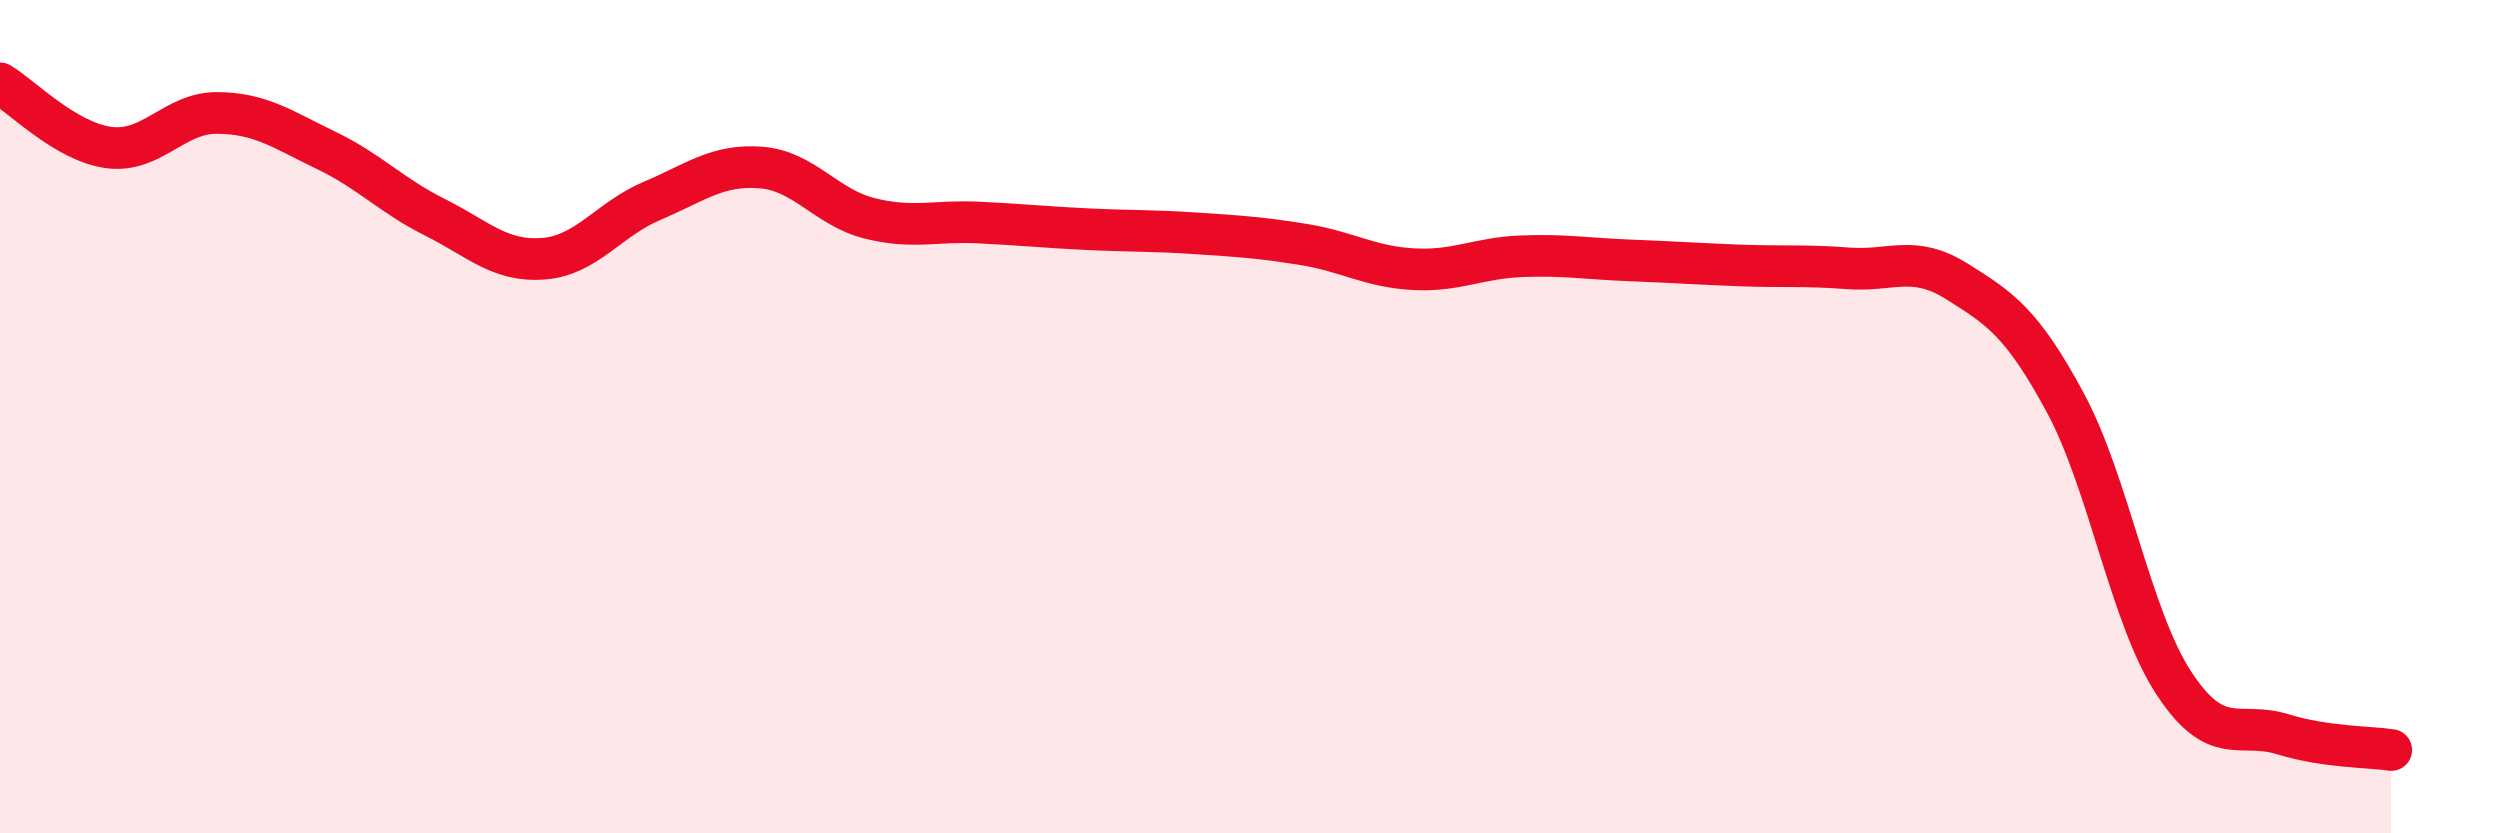
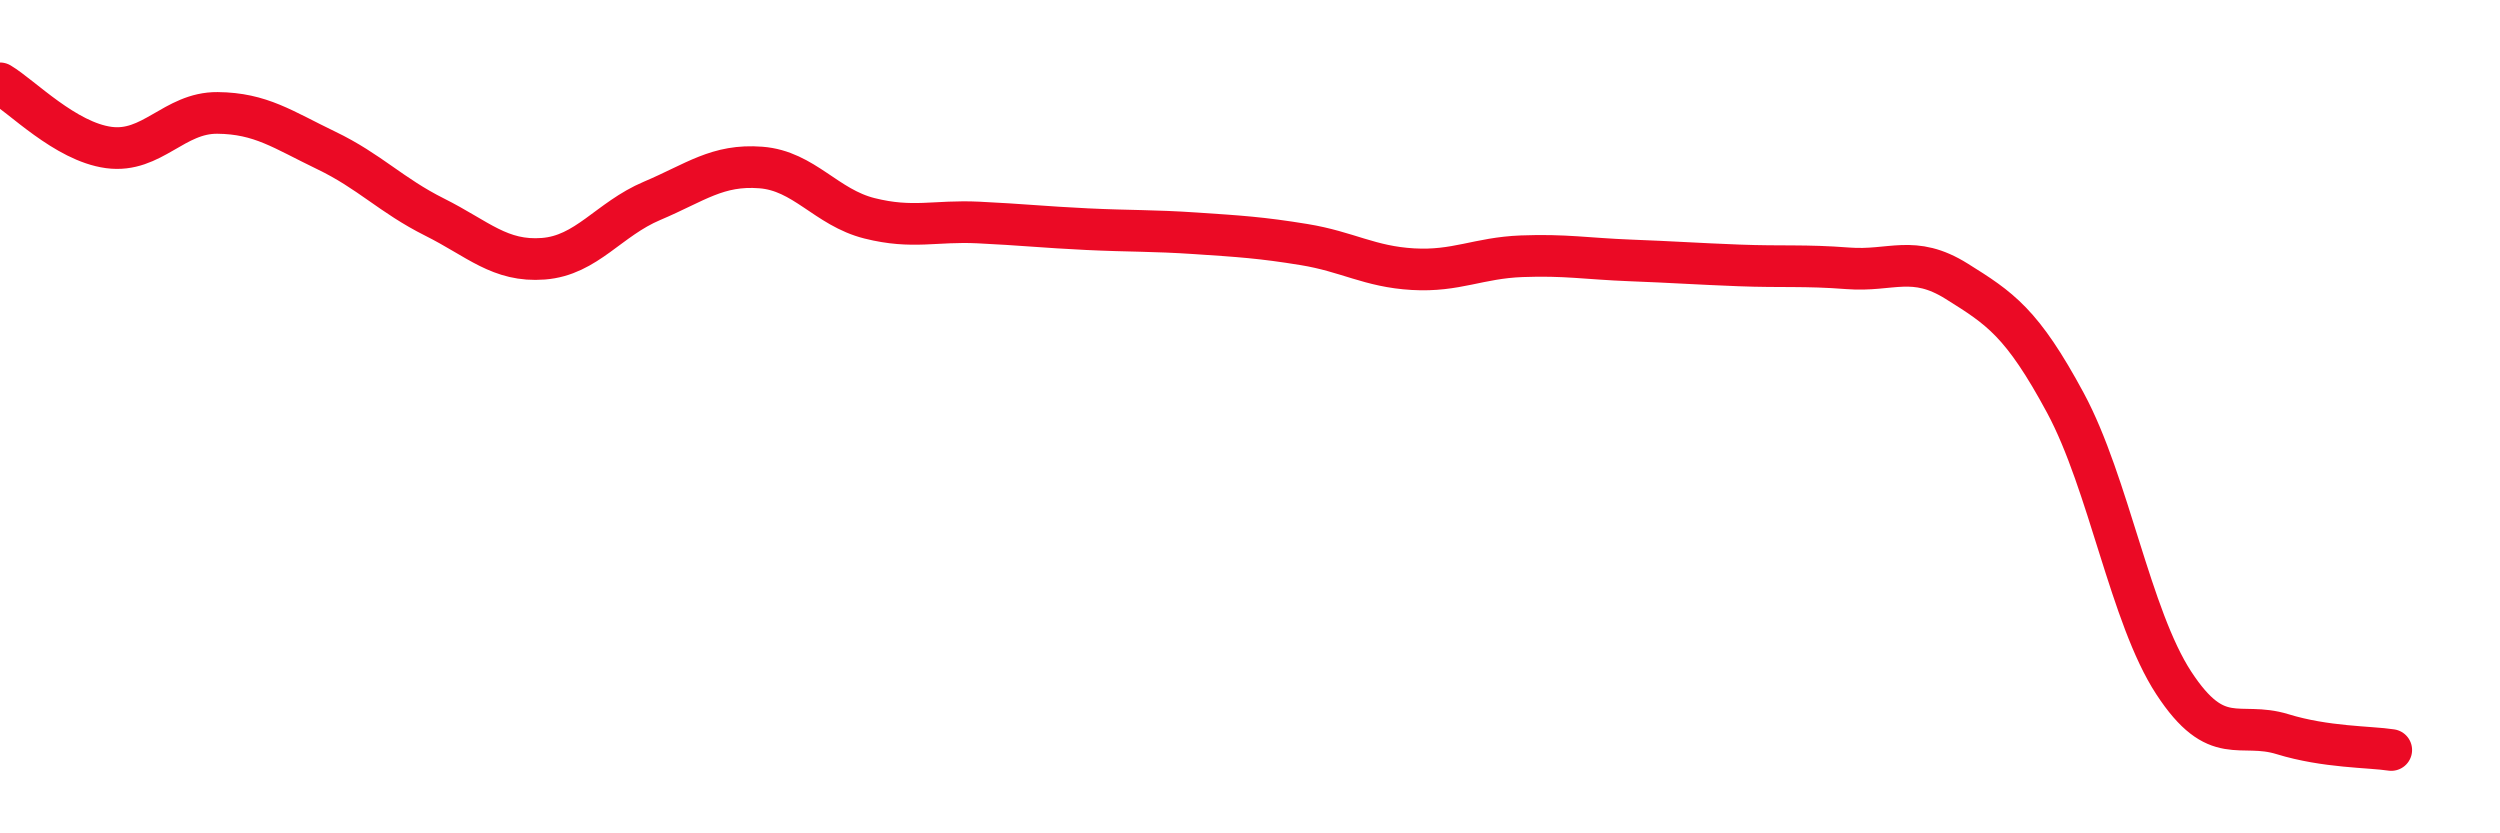
<svg xmlns="http://www.w3.org/2000/svg" width="60" height="20" viewBox="0 0 60 20">
-   <path d="M 0,2 C 0.52,2.31 1.57,3.4 2.61,3.54 C 3.65,3.68 4.18,2.7 5.22,2.71 C 6.26,2.72 6.79,3.11 7.83,3.61 C 8.87,4.11 9.39,4.69 10.43,5.21 C 11.47,5.73 12,6.29 13.04,6.21 C 14.08,6.13 14.61,5.26 15.65,4.82 C 16.69,4.38 17.22,3.94 18.26,4.02 C 19.3,4.1 19.83,4.98 20.87,5.24 C 21.91,5.5 22.44,5.29 23.48,5.34 C 24.52,5.39 25.05,5.45 26.09,5.5 C 27.13,5.55 27.66,5.53 28.7,5.6 C 29.74,5.67 30.26,5.7 31.3,5.87 C 32.34,6.04 32.87,6.4 33.91,6.46 C 34.95,6.52 35.48,6.19 36.52,6.15 C 37.56,6.11 38.09,6.21 39.13,6.25 C 40.17,6.29 40.7,6.33 41.74,6.37 C 42.78,6.41 43.31,6.36 44.35,6.44 C 45.39,6.52 45.92,6.1 46.96,6.75 C 48,7.4 48.53,7.74 49.57,9.67 C 50.61,11.6 51.13,14.8 52.17,16.39 C 53.21,17.98 53.74,17.3 54.78,17.62 C 55.82,17.94 56.87,17.92 57.39,18L57.39 20L0 20Z" fill="#EB0A25" opacity="0.1" stroke-linecap="round" stroke-linejoin="round" />
  <path d="M 0,2 C 0.52,2.31 1.57,3.4 2.61,3.54 C 3.65,3.68 4.18,2.7 5.22,2.71 C 6.26,2.72 6.79,3.11 7.83,3.61 C 8.87,4.11 9.39,4.69 10.43,5.21 C 11.47,5.73 12,6.29 13.04,6.21 C 14.08,6.13 14.61,5.26 15.65,4.82 C 16.69,4.38 17.22,3.94 18.26,4.02 C 19.3,4.1 19.83,4.98 20.87,5.24 C 21.91,5.5 22.44,5.29 23.48,5.34 C 24.52,5.39 25.05,5.45 26.09,5.5 C 27.13,5.55 27.66,5.53 28.7,5.6 C 29.74,5.67 30.26,5.7 31.3,5.87 C 32.34,6.04 32.87,6.4 33.91,6.46 C 34.95,6.52 35.48,6.19 36.52,6.15 C 37.56,6.11 38.09,6.21 39.13,6.25 C 40.17,6.29 40.7,6.33 41.74,6.37 C 42.78,6.41 43.31,6.36 44.35,6.44 C 45.39,6.52 45.92,6.1 46.96,6.75 C 48,7.4 48.53,7.74 49.57,9.67 C 50.61,11.6 51.13,14.8 52.17,16.39 C 53.21,17.98 53.74,17.3 54.78,17.62 C 55.82,17.94 56.87,17.92 57.39,18" stroke="#EB0A25" stroke-width="1" fill="none" stroke-linecap="round" stroke-linejoin="round" />
</svg>